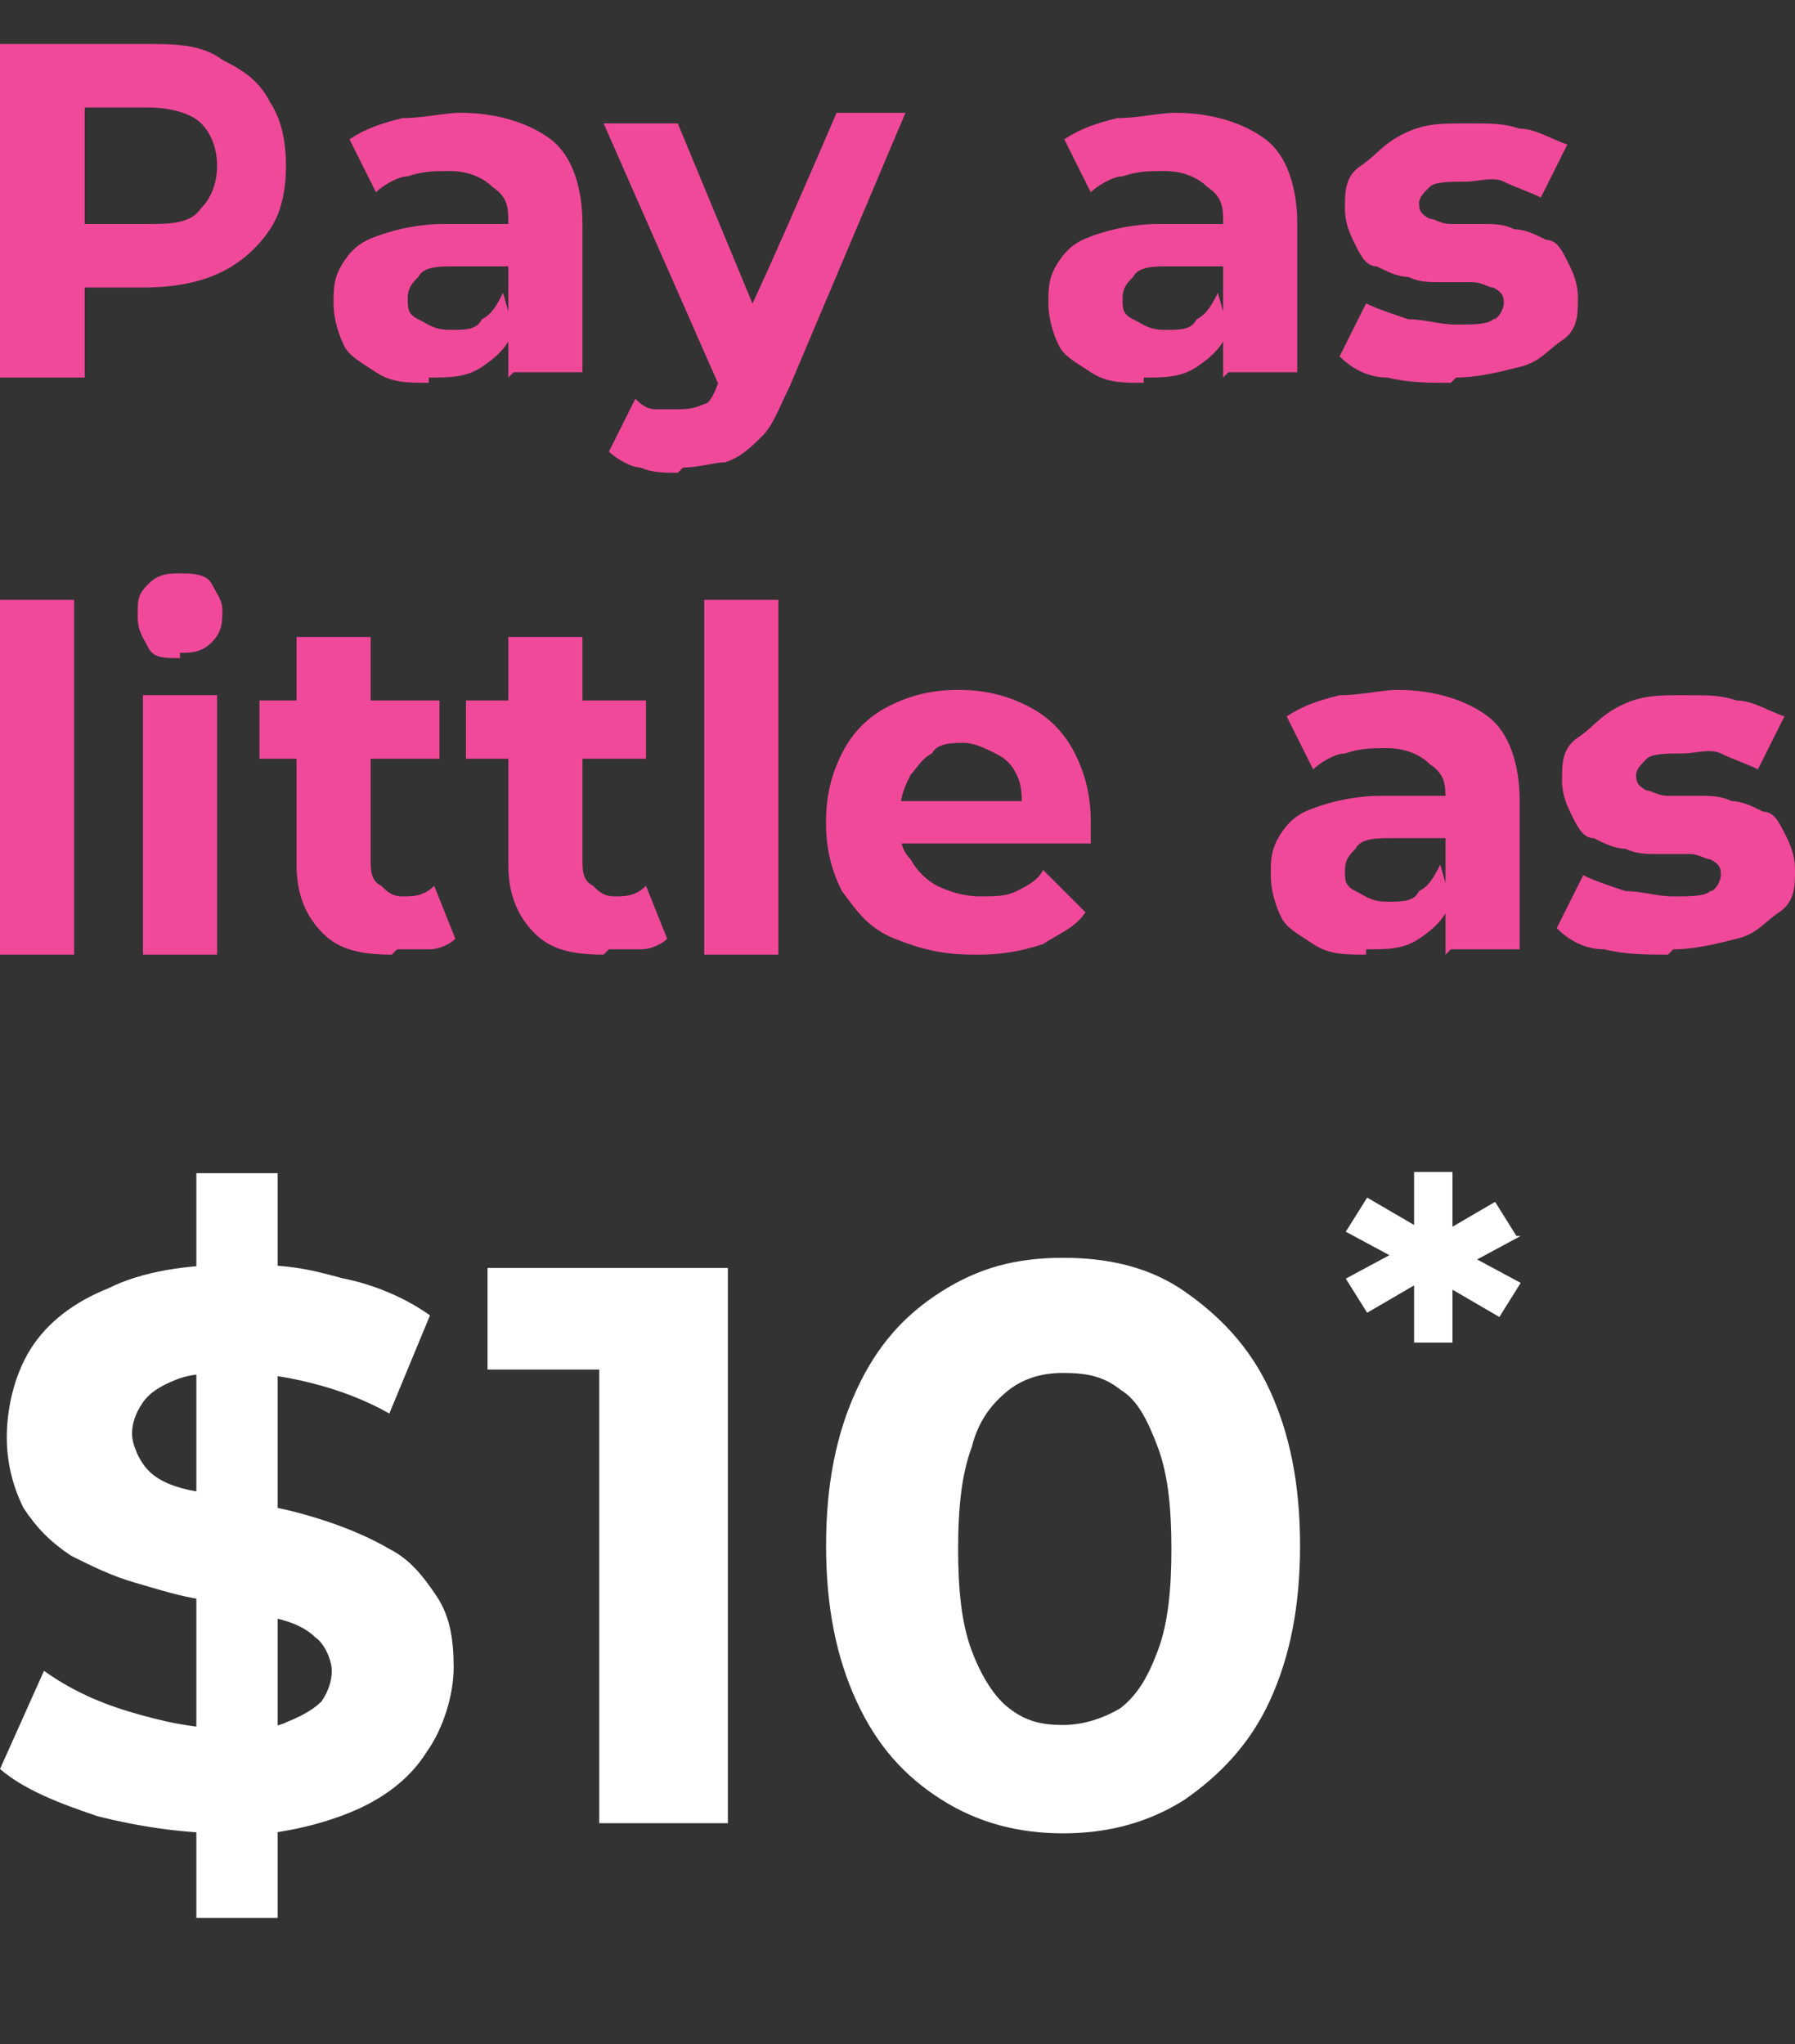
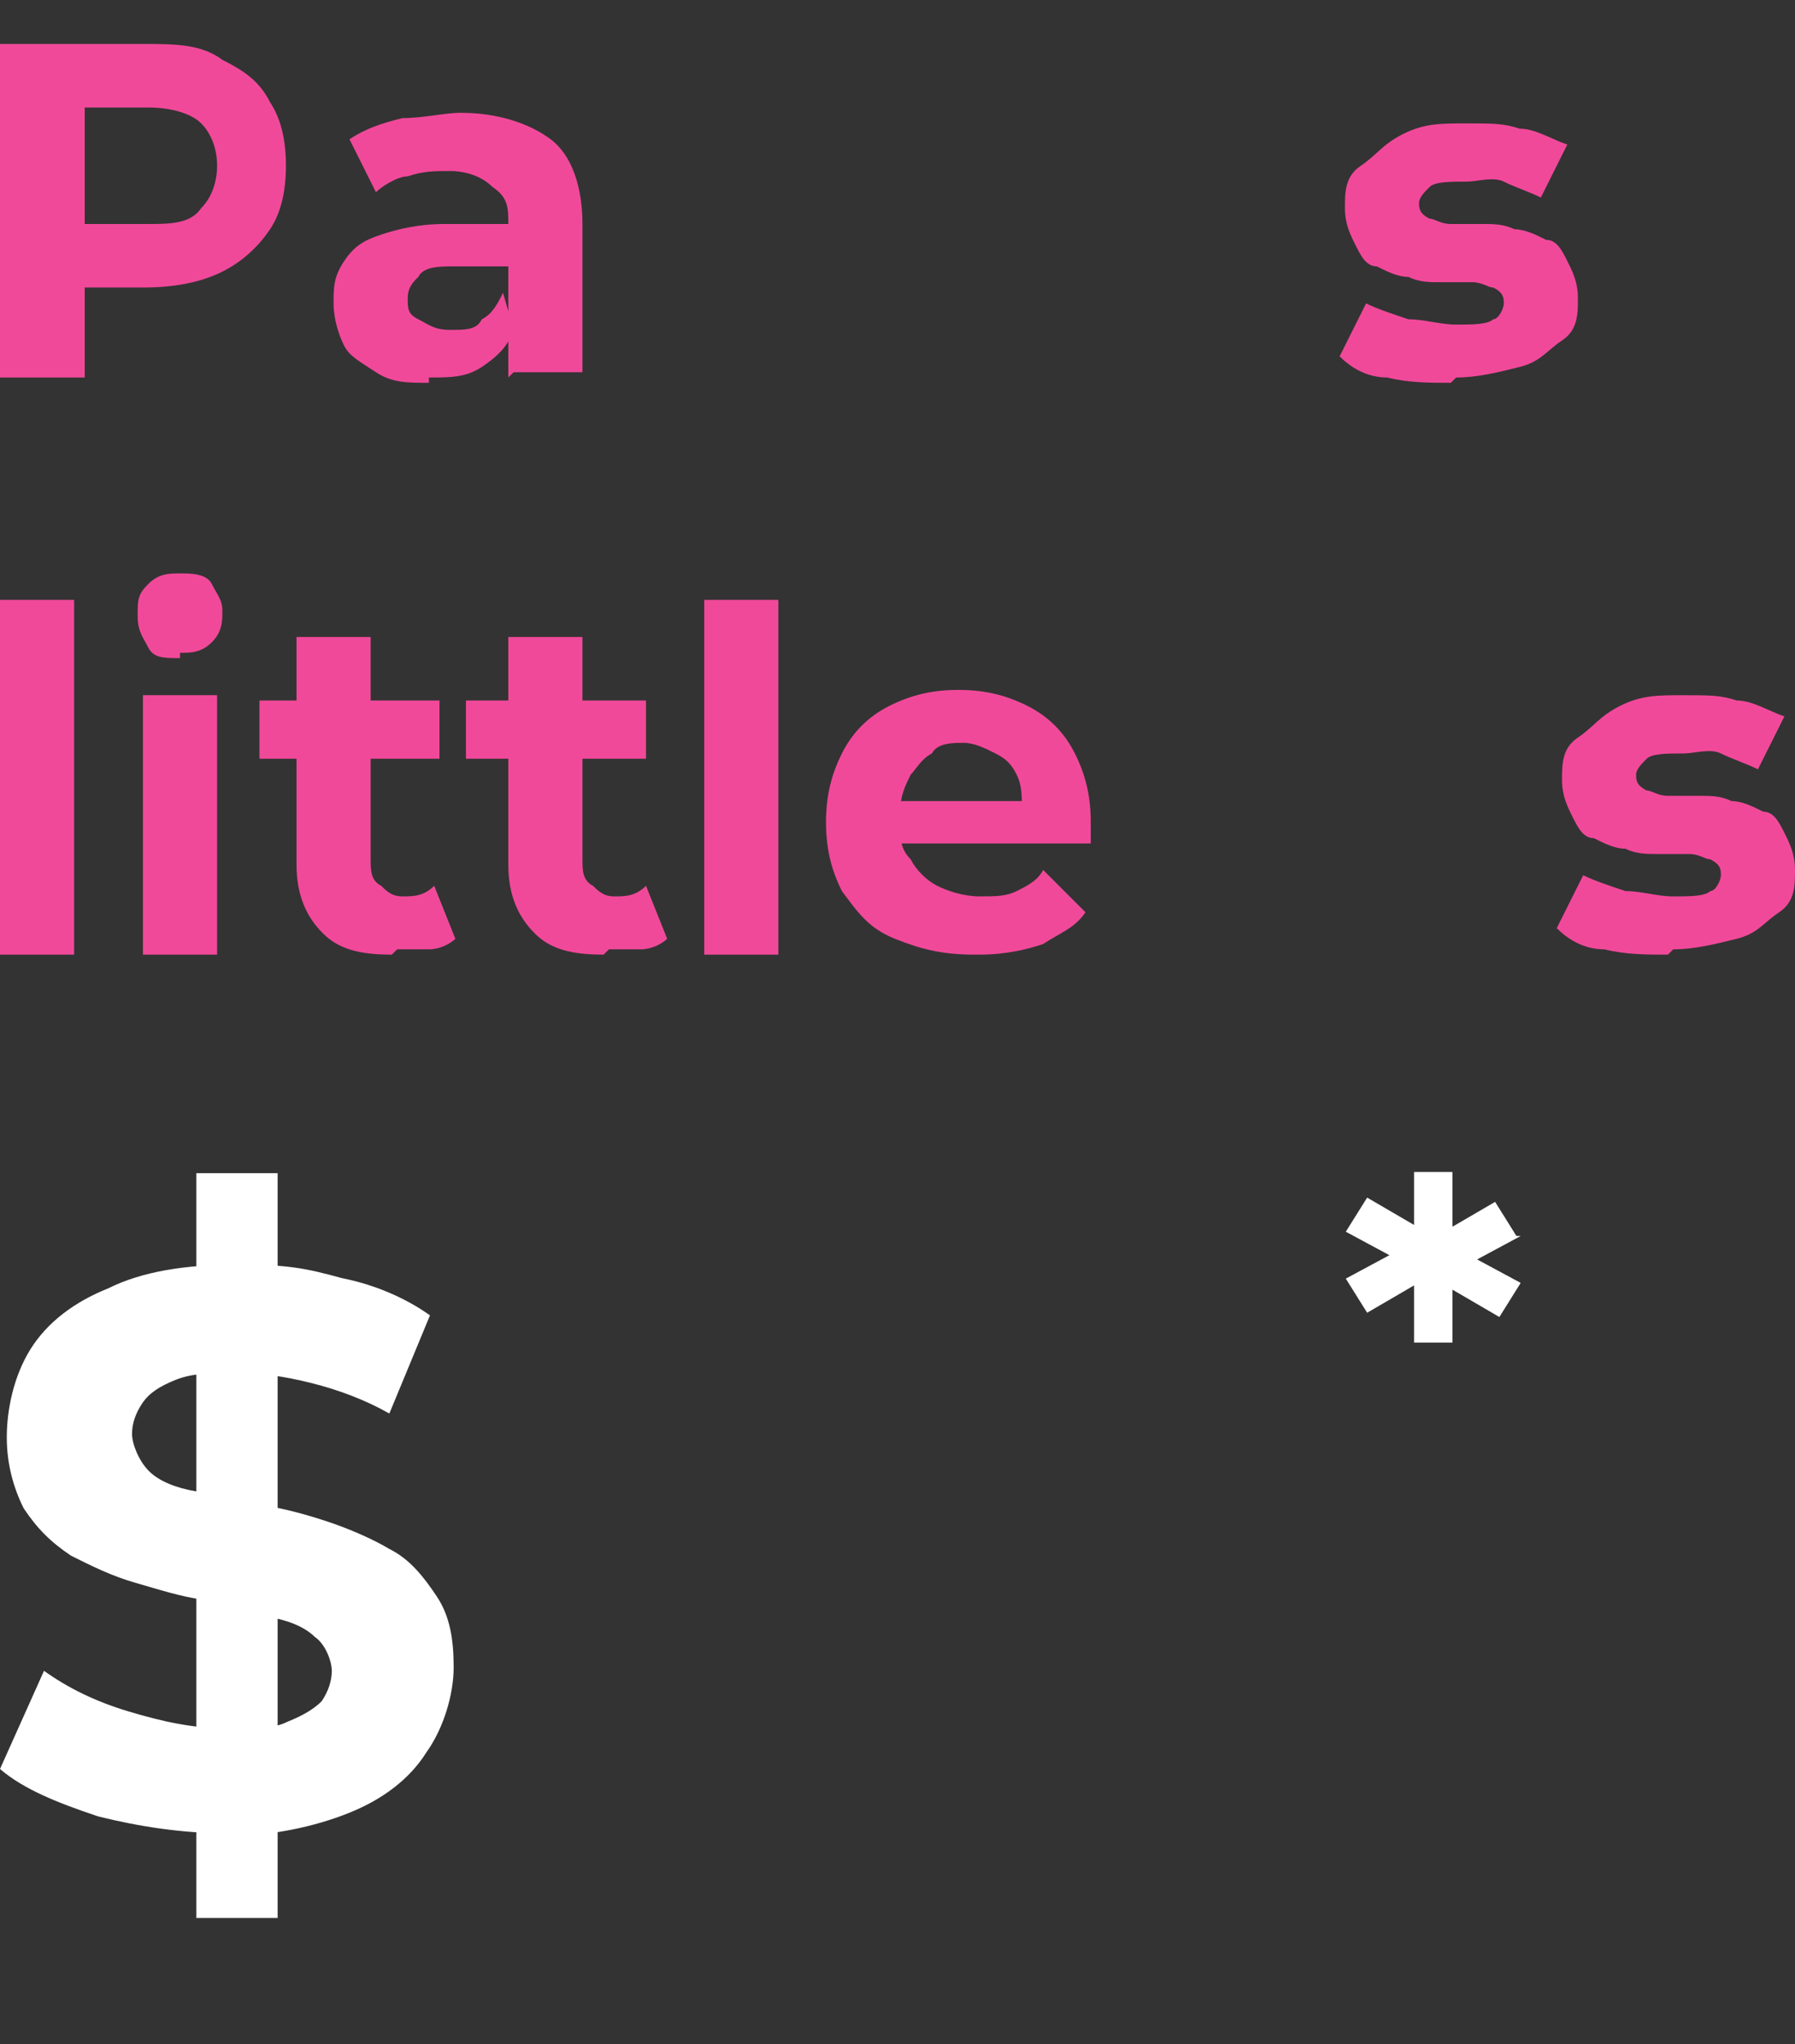
<svg xmlns="http://www.w3.org/2000/svg" width="72" height="82" viewBox="0 0 72 82" fill="none">
  <rect x="0" y="0" width="72" height="82" fill="#333333" stroke="none" />
  <path d="M0 15.144V1.764H5.735C7.009 1.764 8.071 1.764 8.92 2.401C9.77 2.826 10.407 3.25 10.832 4.1C11.257 4.737 11.469 5.587 11.469 6.649C11.469 7.711 11.257 8.56 10.832 9.197C10.407 9.834 9.77 10.472 8.92 10.896C8.071 11.321 7.009 11.534 5.735 11.534H1.911L3.398 10.047V15.144H0ZM3.398 10.472L1.911 8.985H5.947C6.796 8.985 7.646 8.985 8.071 8.348C8.496 7.923 8.708 7.286 8.708 6.649C8.708 6.011 8.496 5.374 8.071 4.95C7.646 4.525 6.796 4.312 5.947 4.312H1.911L3.398 2.826V10.472Z" fill="#F1499A" />
  <path d="M17.203 15.357C16.354 15.357 15.717 15.357 15.08 14.932C14.442 14.507 14.018 14.295 13.805 13.87C13.593 13.445 13.38 12.808 13.38 12.171C13.38 11.534 13.38 11.109 13.805 10.472C14.23 9.835 14.655 9.622 15.292 9.41C15.929 9.197 16.779 8.985 17.841 8.985H20.602V10.684H18.265C17.628 10.684 16.991 10.684 16.779 11.109C16.566 11.321 16.354 11.534 16.354 11.959C16.354 12.383 16.354 12.596 16.779 12.808C17.203 13.02 17.416 13.233 18.053 13.233C18.69 13.233 19.115 13.233 19.327 12.808C19.752 12.596 19.965 12.171 20.177 11.746L20.602 13.233C20.389 13.87 19.965 14.295 19.327 14.72C18.69 15.144 18.053 15.144 17.203 15.144V15.357ZM20.389 15.144V12.596V8.985C20.389 8.348 20.389 7.923 19.752 7.498C19.327 7.074 18.69 6.861 18.053 6.861C17.416 6.861 16.991 6.861 16.354 7.074C15.929 7.074 15.292 7.498 15.08 7.711L14.018 5.587C14.655 5.162 15.292 4.95 16.142 4.737C16.991 4.737 17.841 4.525 18.478 4.525C19.965 4.525 21.239 4.95 22.088 5.587C22.938 6.224 23.363 7.498 23.363 8.985V14.932H20.602L20.389 15.144Z" fill="#F1499A" />
-   <path d="M27.186 18.967C26.761 18.967 26.124 18.967 25.699 18.755C25.274 18.755 24.637 18.33 24.425 18.118L25.487 15.994C25.699 16.206 25.912 16.419 26.336 16.419C26.761 16.419 26.974 16.419 27.186 16.419C27.398 16.419 27.823 16.419 28.248 16.206C28.46 16.206 28.673 15.781 28.885 15.144L29.522 13.87V13.445C29.735 13.445 33.557 4.525 33.557 4.525H36.319L31.646 15.569C31.221 16.419 31.009 17.056 30.584 17.481C30.159 17.905 29.735 18.33 29.097 18.543C28.673 18.543 28.035 18.755 27.398 18.755L27.186 18.967ZM28.885 15.569L24.212 4.95H27.186L30.797 13.658L28.673 15.781L28.885 15.569Z" fill="#F1499A" />
-   <path d="M45.876 15.357C45.027 15.357 44.389 15.357 43.752 14.932C43.115 14.507 42.69 14.295 42.478 13.87C42.266 13.445 42.053 12.808 42.053 12.171C42.053 11.534 42.053 11.109 42.478 10.472C42.903 9.835 43.327 9.622 43.965 9.41C44.602 9.197 45.451 8.985 46.513 8.985H49.274V10.684H46.938C46.301 10.684 45.664 10.684 45.451 11.109C45.239 11.321 45.027 11.534 45.027 11.959C45.027 12.383 45.027 12.596 45.451 12.808C45.876 13.02 46.089 13.233 46.726 13.233C47.363 13.233 47.788 13.233 48 12.808C48.425 12.596 48.637 12.171 48.85 11.746L49.274 13.233C49.062 13.87 48.637 14.295 48 14.72C47.363 15.144 46.726 15.144 45.876 15.144V15.357ZM49.062 15.144V12.596V8.985C49.062 8.348 49.062 7.923 48.425 7.498C48 7.074 47.363 6.861 46.726 6.861C46.089 6.861 45.664 6.861 45.027 7.074C44.602 7.074 43.965 7.498 43.752 7.711L42.69 5.587C43.327 5.162 43.965 4.95 44.814 4.737C45.664 4.737 46.513 4.525 47.15 4.525C48.637 4.525 49.911 4.95 50.761 5.587C51.611 6.224 52.035 7.498 52.035 8.985V14.932H49.274L49.062 15.144Z" fill="#F1499A" />
-   <path d="M58.195 15.357C57.345 15.357 56.496 15.357 55.646 15.144C54.796 15.144 54.159 14.72 53.734 14.295L54.796 12.171C55.221 12.383 55.858 12.596 56.496 12.808C57.133 12.808 57.77 13.021 58.407 13.021C59.044 13.021 59.681 13.021 59.894 12.808C60.106 12.808 60.319 12.383 60.319 12.171C60.319 11.959 60.319 11.746 59.894 11.534C59.681 11.534 59.469 11.321 59.044 11.321C58.62 11.321 58.195 11.321 57.77 11.321C57.345 11.321 56.92 11.321 56.496 11.109C56.071 11.109 55.646 10.897 55.221 10.684C54.796 10.684 54.584 10.259 54.372 9.835C54.159 9.41 53.947 8.985 53.947 8.348C53.947 7.711 53.947 7.074 54.584 6.649C55.221 6.224 55.434 5.799 56.283 5.374C57.133 4.95 57.77 4.95 58.832 4.95C59.894 4.95 60.319 4.95 60.956 5.162C61.593 5.162 62.23 5.587 62.867 5.799L61.805 7.923C61.38 7.711 60.743 7.498 60.319 7.286C59.894 7.074 59.257 7.286 58.832 7.286C58.195 7.286 57.557 7.286 57.345 7.498C57.133 7.711 56.92 7.923 56.92 8.136C56.92 8.348 56.92 8.56 57.345 8.773C57.557 8.773 57.77 8.985 58.195 8.985C58.62 8.985 59.044 8.985 59.469 8.985C59.894 8.985 60.319 8.985 60.743 9.197C61.168 9.197 61.593 9.41 62.018 9.622C62.443 9.622 62.655 10.047 62.867 10.472C63.08 10.897 63.292 11.321 63.292 11.959C63.292 12.596 63.292 13.233 62.655 13.658C62.018 14.082 61.805 14.507 60.956 14.72C60.106 14.932 59.257 15.144 58.407 15.144L58.195 15.357Z" fill="#F1499A" />
+   <path d="M58.195 15.357C57.345 15.357 56.496 15.357 55.646 15.144C54.796 15.144 54.159 14.72 53.734 14.295L54.796 12.171C55.221 12.383 55.858 12.596 56.496 12.808C57.133 12.808 57.77 13.021 58.407 13.021C59.044 13.021 59.681 13.021 59.894 12.808C60.106 12.808 60.319 12.383 60.319 12.171C60.319 11.959 60.319 11.746 59.894 11.534C59.681 11.534 59.469 11.321 59.044 11.321C58.62 11.321 58.195 11.321 57.77 11.321C57.345 11.321 56.92 11.321 56.496 11.109C56.071 11.109 55.646 10.897 55.221 10.684C54.796 10.684 54.584 10.259 54.372 9.835C54.159 9.41 53.947 8.985 53.947 8.348C53.947 7.711 53.947 7.074 54.584 6.649C55.221 6.224 55.434 5.799 56.283 5.374C57.133 4.95 57.77 4.95 58.832 4.95C59.894 4.95 60.319 4.95 60.956 5.162C61.593 5.162 62.23 5.587 62.867 5.799L61.805 7.923C61.38 7.711 60.743 7.498 60.319 7.286C59.894 7.074 59.257 7.286 58.832 7.286C58.195 7.286 57.557 7.286 57.345 7.498C57.133 7.711 56.92 7.923 56.92 8.136C56.92 8.348 56.92 8.56 57.345 8.773C57.557 8.773 57.77 8.985 58.195 8.985C58.62 8.985 59.044 8.985 59.469 8.985C59.894 8.985 60.319 8.985 60.743 9.197C61.168 9.197 61.593 9.41 62.018 9.622C62.443 9.622 62.655 10.047 62.867 10.472C63.08 10.897 63.292 11.321 63.292 11.959C63.292 12.596 63.292 13.233 62.655 13.658C62.018 14.082 61.805 14.507 60.956 14.72C60.106 14.932 59.257 15.144 58.407 15.144L58.195 15.357" fill="#F1499A" />
  <path d="M0 38.295V24.064H2.973V38.295H0Z" fill="#F1499A" />
  <path d="M7.221 26.401C6.584 26.401 6.159 26.401 5.947 25.976C5.734 25.551 5.522 25.339 5.522 24.701C5.522 24.064 5.522 23.852 5.947 23.427C6.372 23.002 6.796 23.002 7.221 23.002C7.646 23.002 8.283 23.002 8.496 23.427C8.708 23.852 8.92 24.064 8.92 24.489C8.92 24.914 8.92 25.339 8.496 25.764C8.071 26.188 7.646 26.188 7.221 26.188V26.401ZM5.734 38.294V27.887H8.708V38.294H5.734Z" fill="#F1499A" />
  <path d="M10.407 30.436V28.1H17.628V30.436H10.407ZM15.717 38.295C14.443 38.295 13.593 38.082 12.956 37.445C12.319 36.808 11.894 35.958 11.894 34.684V25.551H14.867V34.472C14.867 34.897 14.867 35.321 15.292 35.534C15.504 35.746 15.717 35.958 16.142 35.958C16.566 35.958 16.991 35.958 17.416 35.534L18.265 37.657C18.053 37.87 17.628 38.082 17.204 38.082C16.779 38.082 16.354 38.082 15.929 38.082L15.717 38.295Z" fill="#F1499A" />
  <path d="M18.69 30.436V28.1H25.912V30.436H18.69ZM24.212 38.295C22.938 38.295 22.088 38.082 21.451 37.445C20.814 36.808 20.389 35.958 20.389 34.684V25.551H23.363V34.472C23.363 34.897 23.363 35.321 23.788 35.534C24 35.746 24.212 35.958 24.637 35.958C25.062 35.958 25.487 35.958 25.912 35.534L26.761 37.657C26.549 37.87 26.124 38.082 25.699 38.082C25.274 38.082 24.85 38.082 24.425 38.082L24.212 38.295Z" fill="#F1499A" />
  <path d="M28.248 38.295V24.064H31.221V38.295H28.248Z" fill="#F1499A" />
  <path d="M39.08 38.295C37.805 38.295 36.956 38.082 35.894 37.658C34.832 37.233 34.407 36.596 33.77 35.746C33.345 34.897 33.133 34.047 33.133 32.985C33.133 31.923 33.345 31.073 33.77 30.224C34.195 29.374 34.832 28.737 35.681 28.312C36.531 27.888 37.38 27.675 38.442 27.675C39.504 27.675 40.354 27.888 41.203 28.312C42.053 28.737 42.69 29.374 43.115 30.224C43.54 31.073 43.752 31.923 43.752 32.985C43.752 34.047 43.752 33.197 43.752 33.41C43.752 33.622 43.752 33.622 43.752 33.835H35.469V32.135H42.265L40.991 32.56C40.991 31.923 40.991 31.498 40.779 31.073C40.566 30.649 40.354 30.436 39.929 30.224C39.504 30.012 39.08 29.799 38.655 29.799C38.23 29.799 37.593 29.799 37.38 30.224C36.956 30.436 36.743 30.861 36.531 31.073C36.319 31.498 36.106 31.923 36.106 32.56V32.985C36.106 33.622 36.106 34.047 36.531 34.472C36.743 34.897 37.168 35.321 37.593 35.534C38.018 35.746 38.655 35.958 39.292 35.958C39.929 35.958 40.354 35.958 40.779 35.746C41.203 35.534 41.628 35.321 41.841 34.897L43.54 36.596C43.115 37.233 42.478 37.445 41.841 37.87C41.203 38.082 40.354 38.295 39.292 38.295H39.08Z" fill="#F1499A" />
-   <path d="M54.796 38.295C53.947 38.295 53.31 38.295 52.672 37.87C52.035 37.445 51.611 37.233 51.398 36.808C51.186 36.383 50.973 35.746 50.973 35.109C50.973 34.472 50.973 34.047 51.398 33.41C51.823 32.773 52.248 32.56 52.885 32.348C53.522 32.135 54.372 31.923 55.434 31.923H58.195V33.622H55.858C55.221 33.622 54.584 33.622 54.372 34.047C54.159 34.259 53.947 34.472 53.947 34.897C53.947 35.321 53.947 35.534 54.372 35.746C54.796 35.958 55.009 36.171 55.646 36.171C56.283 36.171 56.708 36.171 56.92 35.746C57.345 35.534 57.557 35.109 57.77 34.684L58.195 36.171C57.982 36.808 57.557 37.233 56.92 37.658C56.283 38.082 55.646 38.082 54.796 38.082V38.295ZM57.982 38.295V35.746V32.135C57.982 31.498 57.982 31.073 57.345 30.649C56.92 30.224 56.283 30.012 55.646 30.012C55.009 30.012 54.584 30.012 53.947 30.224C53.522 30.224 52.885 30.649 52.672 30.861L51.611 28.737C52.248 28.312 52.885 28.1 53.734 27.888C54.584 27.888 55.434 27.675 56.071 27.675C57.557 27.675 58.832 28.1 59.681 28.737C60.531 29.374 60.956 30.649 60.956 32.135V38.082H58.195L57.982 38.295Z" fill="#F1499A" />
  <path d="M66.903 38.295C66.053 38.295 65.204 38.295 64.354 38.082C63.505 38.082 62.867 37.658 62.443 37.233L63.505 35.109C63.929 35.321 64.566 35.534 65.204 35.746C65.841 35.746 66.478 35.959 67.115 35.959C67.752 35.959 68.389 35.959 68.602 35.746C68.814 35.746 69.027 35.321 69.027 35.109C69.027 34.897 69.027 34.684 68.602 34.472C68.389 34.472 68.177 34.259 67.752 34.259C67.328 34.259 66.903 34.259 66.478 34.259C66.053 34.259 65.628 34.259 65.204 34.047C64.779 34.047 64.354 33.835 63.929 33.622C63.505 33.622 63.292 33.197 63.08 32.773C62.867 32.348 62.655 31.923 62.655 31.286C62.655 30.649 62.655 30.012 63.292 29.587C63.929 29.162 64.142 28.737 64.991 28.312C65.841 27.888 66.478 27.888 67.54 27.888C68.602 27.888 69.027 27.888 69.664 28.1C70.301 28.1 70.938 28.525 71.575 28.737L70.513 30.861C70.088 30.649 69.451 30.436 69.027 30.224C68.602 30.012 67.965 30.224 67.54 30.224C66.903 30.224 66.266 30.224 66.053 30.436C65.841 30.649 65.628 30.861 65.628 31.073C65.628 31.286 65.628 31.498 66.053 31.711C66.266 31.711 66.478 31.923 66.903 31.923C67.328 31.923 67.752 31.923 68.177 31.923C68.602 31.923 69.027 31.923 69.451 32.135C69.876 32.135 70.301 32.348 70.726 32.56C71.15 32.56 71.363 32.985 71.575 33.41C71.788 33.835 72 34.259 72 34.897C72 35.534 72 36.171 71.363 36.596C70.726 37.02 70.513 37.445 69.664 37.658C68.814 37.87 67.965 38.082 67.115 38.082L66.903 38.295Z" fill="#F1499A" />
  <path d="M9.099 73.543C7.333 73.543 5.568 73.271 3.938 72.864C2.309 72.32 0.951 71.777 0 70.962L1.765 67.024C2.716 67.703 3.802 68.246 5.16 68.654C6.518 69.061 7.741 69.333 9.099 69.333C10.457 69.333 11 69.333 11.543 69.061C12.222 68.79 12.629 68.518 12.901 68.246C13.173 67.839 13.308 67.432 13.308 67.024C13.308 66.617 13.037 65.938 12.629 65.666C12.222 65.259 11.543 64.987 10.728 64.851C9.913 64.58 9.099 64.444 8.148 64.172C7.197 64.037 6.383 63.765 5.432 63.493C4.481 63.222 3.667 62.814 2.852 62.407C2.037 61.864 1.494 61.321 0.951 60.506C0.543 59.691 0.272 58.74 0.272 57.654C0.272 56.568 0.543 55.209 1.222 54.123C1.901 53.037 2.988 52.222 4.346 51.679C5.704 51 7.469 50.728 9.506 50.728C11.543 50.728 12.222 50.864 13.716 51.271C15.074 51.543 16.296 52.086 17.247 52.765L15.617 56.703C14.666 56.16 13.58 55.753 12.494 55.481C11.407 55.209 10.457 55.074 9.506 55.074C8.555 55.074 7.741 55.074 7.062 55.345C6.383 55.617 5.975 55.889 5.704 56.296C5.432 56.703 5.296 57.111 5.296 57.518C5.296 57.925 5.568 58.605 5.975 59.012C6.383 59.419 7.062 59.691 7.876 59.827C8.691 59.962 9.506 60.234 10.457 60.37C11.407 60.506 12.358 60.777 13.173 61.049C13.987 61.321 14.938 61.728 15.617 62.135C16.432 62.543 16.975 63.222 17.518 64.037C18.061 64.851 18.197 65.802 18.197 66.888C18.197 67.975 17.79 69.333 17.111 70.283C16.432 71.37 15.345 72.185 13.987 72.728C12.629 73.271 10.864 73.678 8.691 73.678L9.099 73.543ZM7.876 76.938V47.062H11.136V76.938H7.876Z" fill="white" />
-   <path d="M24.037 73.136V52.766L26.209 54.938H19.555V50.864H29.197V73.136H24.037Z" fill="white" />
-   <path d="M42.641 73.543C40.876 73.543 39.246 73.135 37.753 72.185C36.259 71.234 35.172 70.012 34.358 68.246C33.543 66.481 33.135 64.444 33.135 61.999C33.135 59.555 33.543 57.518 34.358 55.753C35.172 53.987 36.259 52.765 37.753 51.815C39.246 50.864 40.74 50.456 42.641 50.456C44.543 50.456 46.172 50.864 47.53 51.815C48.888 52.765 50.11 53.987 50.925 55.753C51.74 57.518 52.147 59.555 52.147 61.999C52.147 64.444 51.74 66.481 50.925 68.246C50.11 70.012 48.888 71.234 47.53 72.185C46.036 73.135 44.407 73.543 42.641 73.543ZM42.641 69.197C43.456 69.197 44.271 68.925 44.95 68.518C45.629 67.975 46.036 67.296 46.444 66.209C46.851 65.123 46.987 63.765 46.987 62.135C46.987 60.506 46.851 59.148 46.444 58.061C46.036 56.975 45.629 56.16 44.95 55.753C44.271 55.209 43.592 55.074 42.641 55.074C41.691 55.074 41.012 55.345 40.469 55.753C39.79 56.296 39.246 56.975 38.975 58.061C38.567 59.148 38.432 60.506 38.432 62.135C38.432 63.765 38.567 65.123 38.975 66.209C39.382 67.296 39.925 68.111 40.469 68.518C41.148 69.061 41.827 69.197 42.641 69.197Z" fill="white" />
  <path d="M60.997 49.581L58.773 50.778V50.265L60.997 51.463L60.142 52.831L58.089 51.634H58.26V53.858H56.72V51.463H56.891L54.838 52.66L53.982 51.291L56.207 50.094V50.607L53.982 49.41L54.838 48.041L56.891 49.238H56.72V47.014H58.26V49.41H57.917L59.971 48.212L60.826 49.581H60.997Z" fill="white" />
</svg>